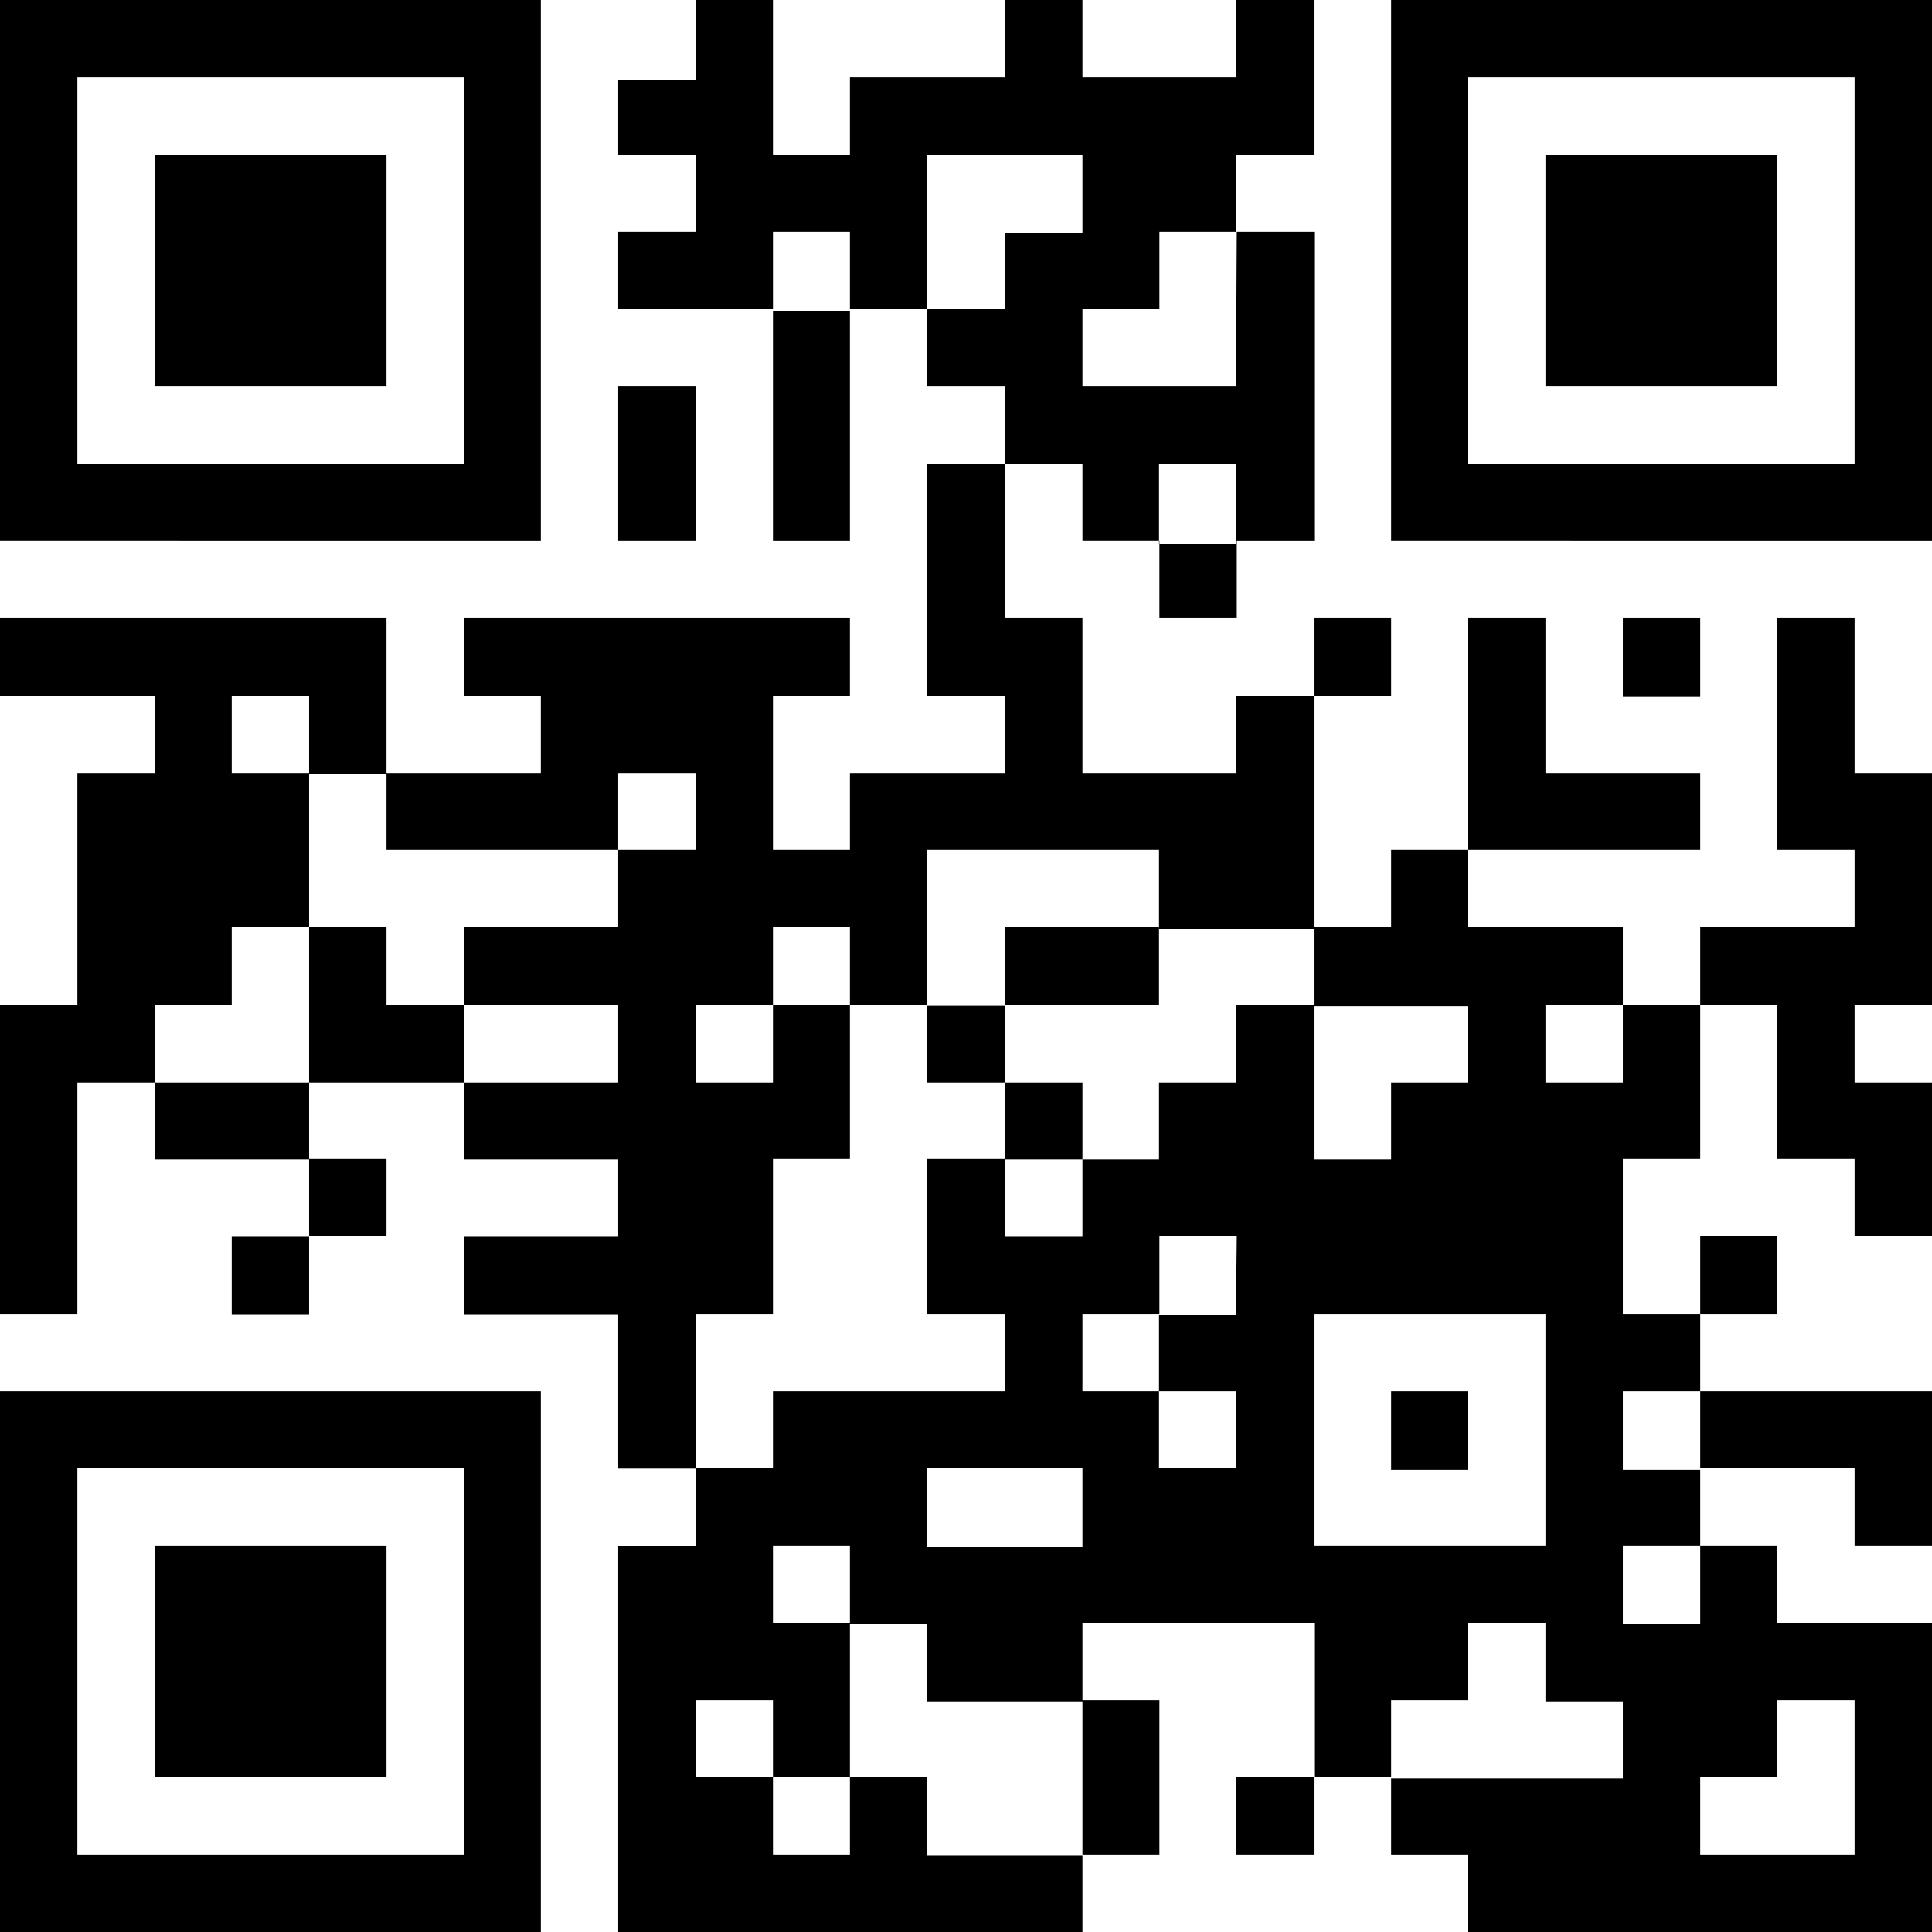
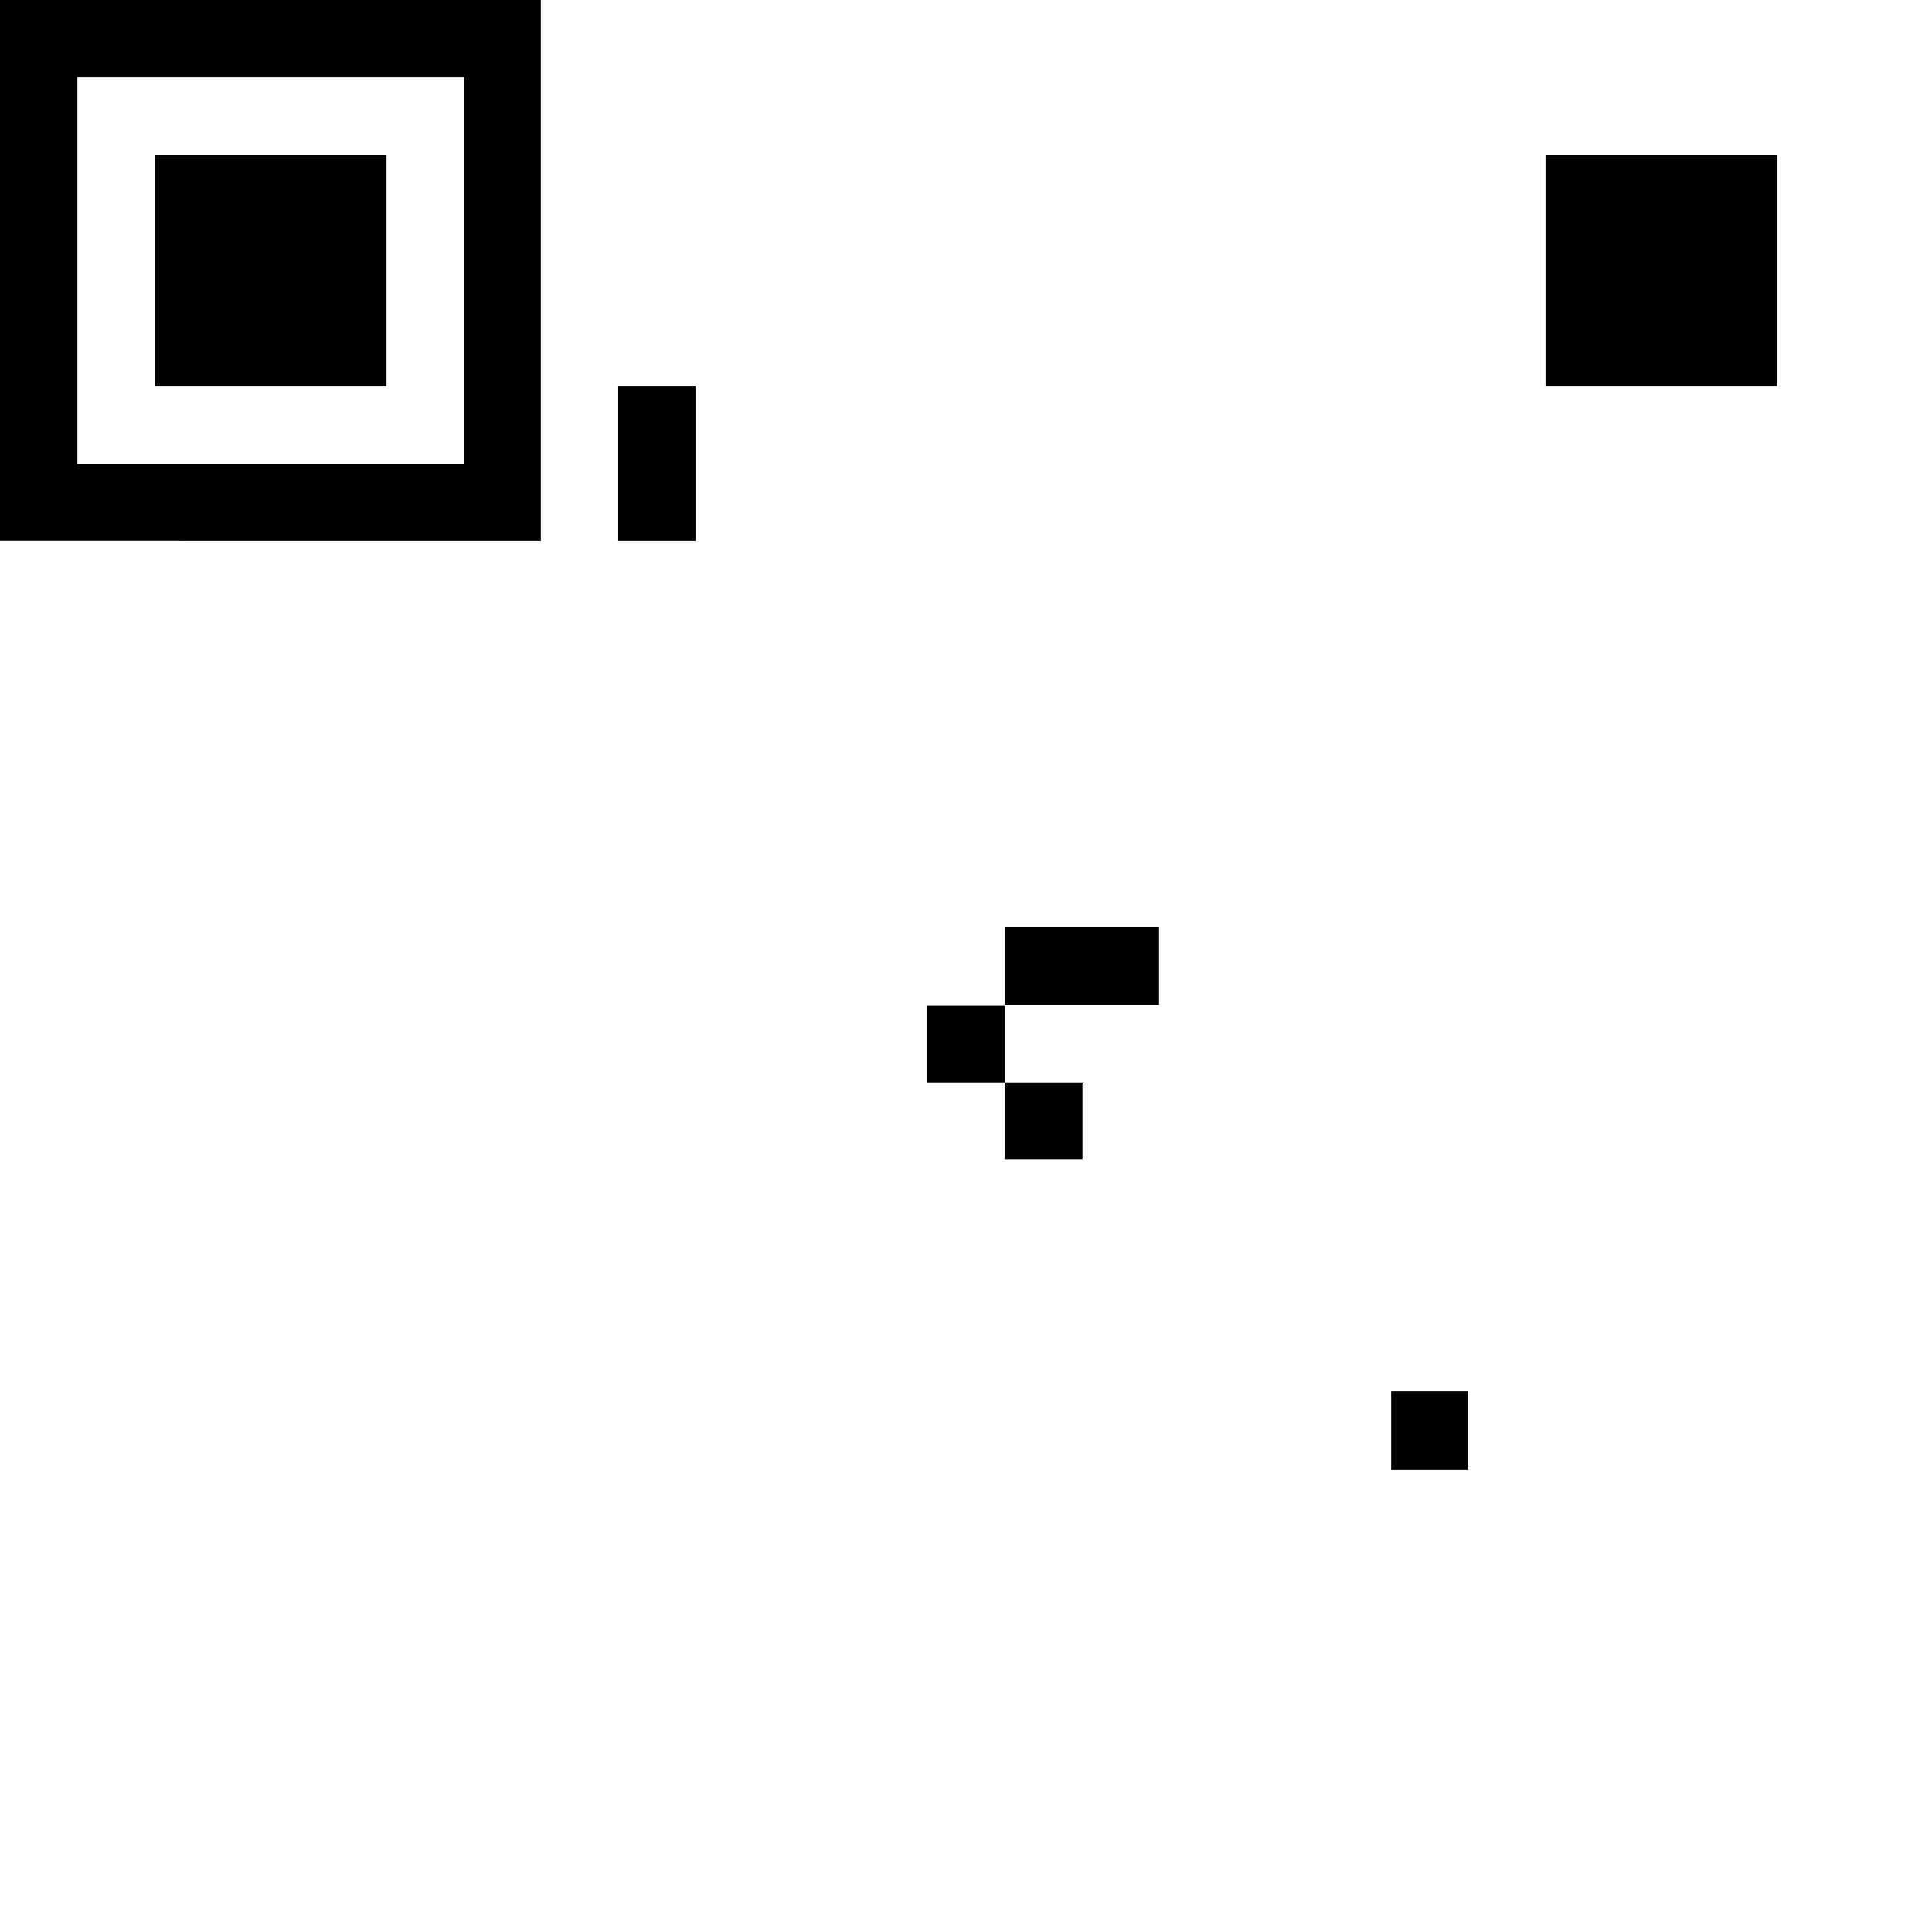
<svg xmlns="http://www.w3.org/2000/svg" viewBox="0 0 48.19 48.19">
  <g id="レイヤー_2" data-name="レイヤー 2">
    <g id="レイヤー_1-2" data-name="レイヤー 1">
      <path d="M0,6.75v6.74H13.49V0H0Zm11.57,0v4.82H1.93V1.93h9.64Z" />
      <path d="M3.86,6.75V9.64H9.64V3.86H3.86Z" />
-       <path d="M17.35,1v1H15.42V3.86h1.93V5.78H15.42V7.71h3.86v5.78H21.2V7.71h1.93V9.64h1.93v1.93H23.13v5.78h1.93v1.93H21.2V21.2H19.28V17.35H21.2V15.42H11.57v1.93h1.92v1.93H9.64V15.42H0v1.93H3.86v1.93H1.93v5.78H0v7.71H1.93V27H3.86v1.92H7.71v1.93H5.78v1.93H7.71V30.84H9.64V28.91H7.71V27h3.86v1.92h3.85v1.93H11.57v1.93h3.85v3.85h1.93v1.93H15.42v9.64H27V46.26h1.92V42.41H27V40.48h5.78v3.85H30.84v1.93h1.93V44.33H34.7v1.93h1.92v1.93H48.19V40.48H44.33V38.55H42.41V36.62h3.85v1.93h1.93V34.7H42.41V32.77h1.92V30.84H42.41v1.93H40.48V28.91h1.93V25.06h1.92v3.85h1.93v1.93h1.93V27H46.26V25.06h1.93V19.28H46.26V15.42H44.33V21.2h1.93v1.93H42.41v1.93H40.48V23.13H36.62V21.2h5.79V19.28H38.55V15.42H36.62V21.2H34.7v1.93H32.77V17.35H34.7V15.42H32.77v1.93H30.84v1.93H27V15.42H25.06V11.57H27v1.92h1.92v1.93h1.93V13.49h1.93V5.78H30.84V3.86h1.93V0H30.84V1.93H27V0H25.06V1.93H21.2V3.86H19.28V0H17.35ZM27,4.82v1H25.06V7.71H23.13V3.86H27ZM21.2,6.75v1H19.28V5.78H21.2Zm9.64,1V9.64H27V7.71h1.92V5.78h1.93Zm0,4.82v1H28.91V11.57h1.93ZM7.71,18.31v1H9.64V21.2h5.78V19.28h1.93V21.2H15.42v1.93H11.57v1.93h3.85V27H11.57V25.06H9.64V23.13H7.71V27H3.86V25.06H5.78V23.13H7.71V19.28H5.78V17.35H7.71Zm21.2,3.86v1h3.86v1.93h3.85V27H34.7v1.92H32.77V25.06H30.84V27H28.91v1.92H27v1.93H25.06V28.91H23.13v3.86h1.93V34.7H19.28v1.92H17.35V32.77h1.93V28.91H21.2V25.06H19.28V27H17.35V25.06h1.93V23.13H21.2v1.93h1.93V21.2h5.78ZM40.48,26v1H38.55V25.06h1.93ZM30.84,31.8v1H28.91V34.7h1.93v1.92H28.91V34.7H27V32.77h1.92V30.84h1.93Zm7.71,3.86v2.89H32.77V32.77h5.78Zm3.86,0v1H40.48V34.7h1.93ZM27,37.59v1H23.13V36.62H27ZM21.2,39.51v1h1.93v1.93H27v3.85H23.13V44.33H21.2v1.93H19.28V44.33H17.35V42.41h1.93v1.92H21.2V40.48H19.28V38.55H21.2Zm21.21,0v1H40.48V38.55h1.93Zm-3.86,1.93v1h1.93v1.92H34.7V42.41h1.92V40.48h1.93Zm7.71,2.89v1.93H42.41V44.33h1.92V42.41h1.93Z" />
      <path d="M25.06,24.09v1H23.13V27h1.93v1.92H27V27H25.06V25.06h3.85V23.13H25.06Z" />
      <path d="M34.7,35.66v1h1.92V34.7H34.7Z" />
-       <path d="M34.7,6.75v6.74H48.19V0H34.7Zm11.56,0v4.82H36.62V1.93h9.64Z" />
      <path d="M38.55,6.75V9.64h5.78V3.86H38.55Z" />
      <path d="M15.42,11.57v1.92h1.93V9.64H15.42Z" />
-       <path d="M40.48,16.38v1h1.93V15.42H40.48Z" />
-       <path d="M0,41.44v6.75H13.49V34.7H0Zm11.57,0v4.82H1.93V36.62h9.64Z" />
-       <path d="M3.86,41.44v2.89H9.64V38.55H3.86Z" />
    </g>
  </g>
</svg>